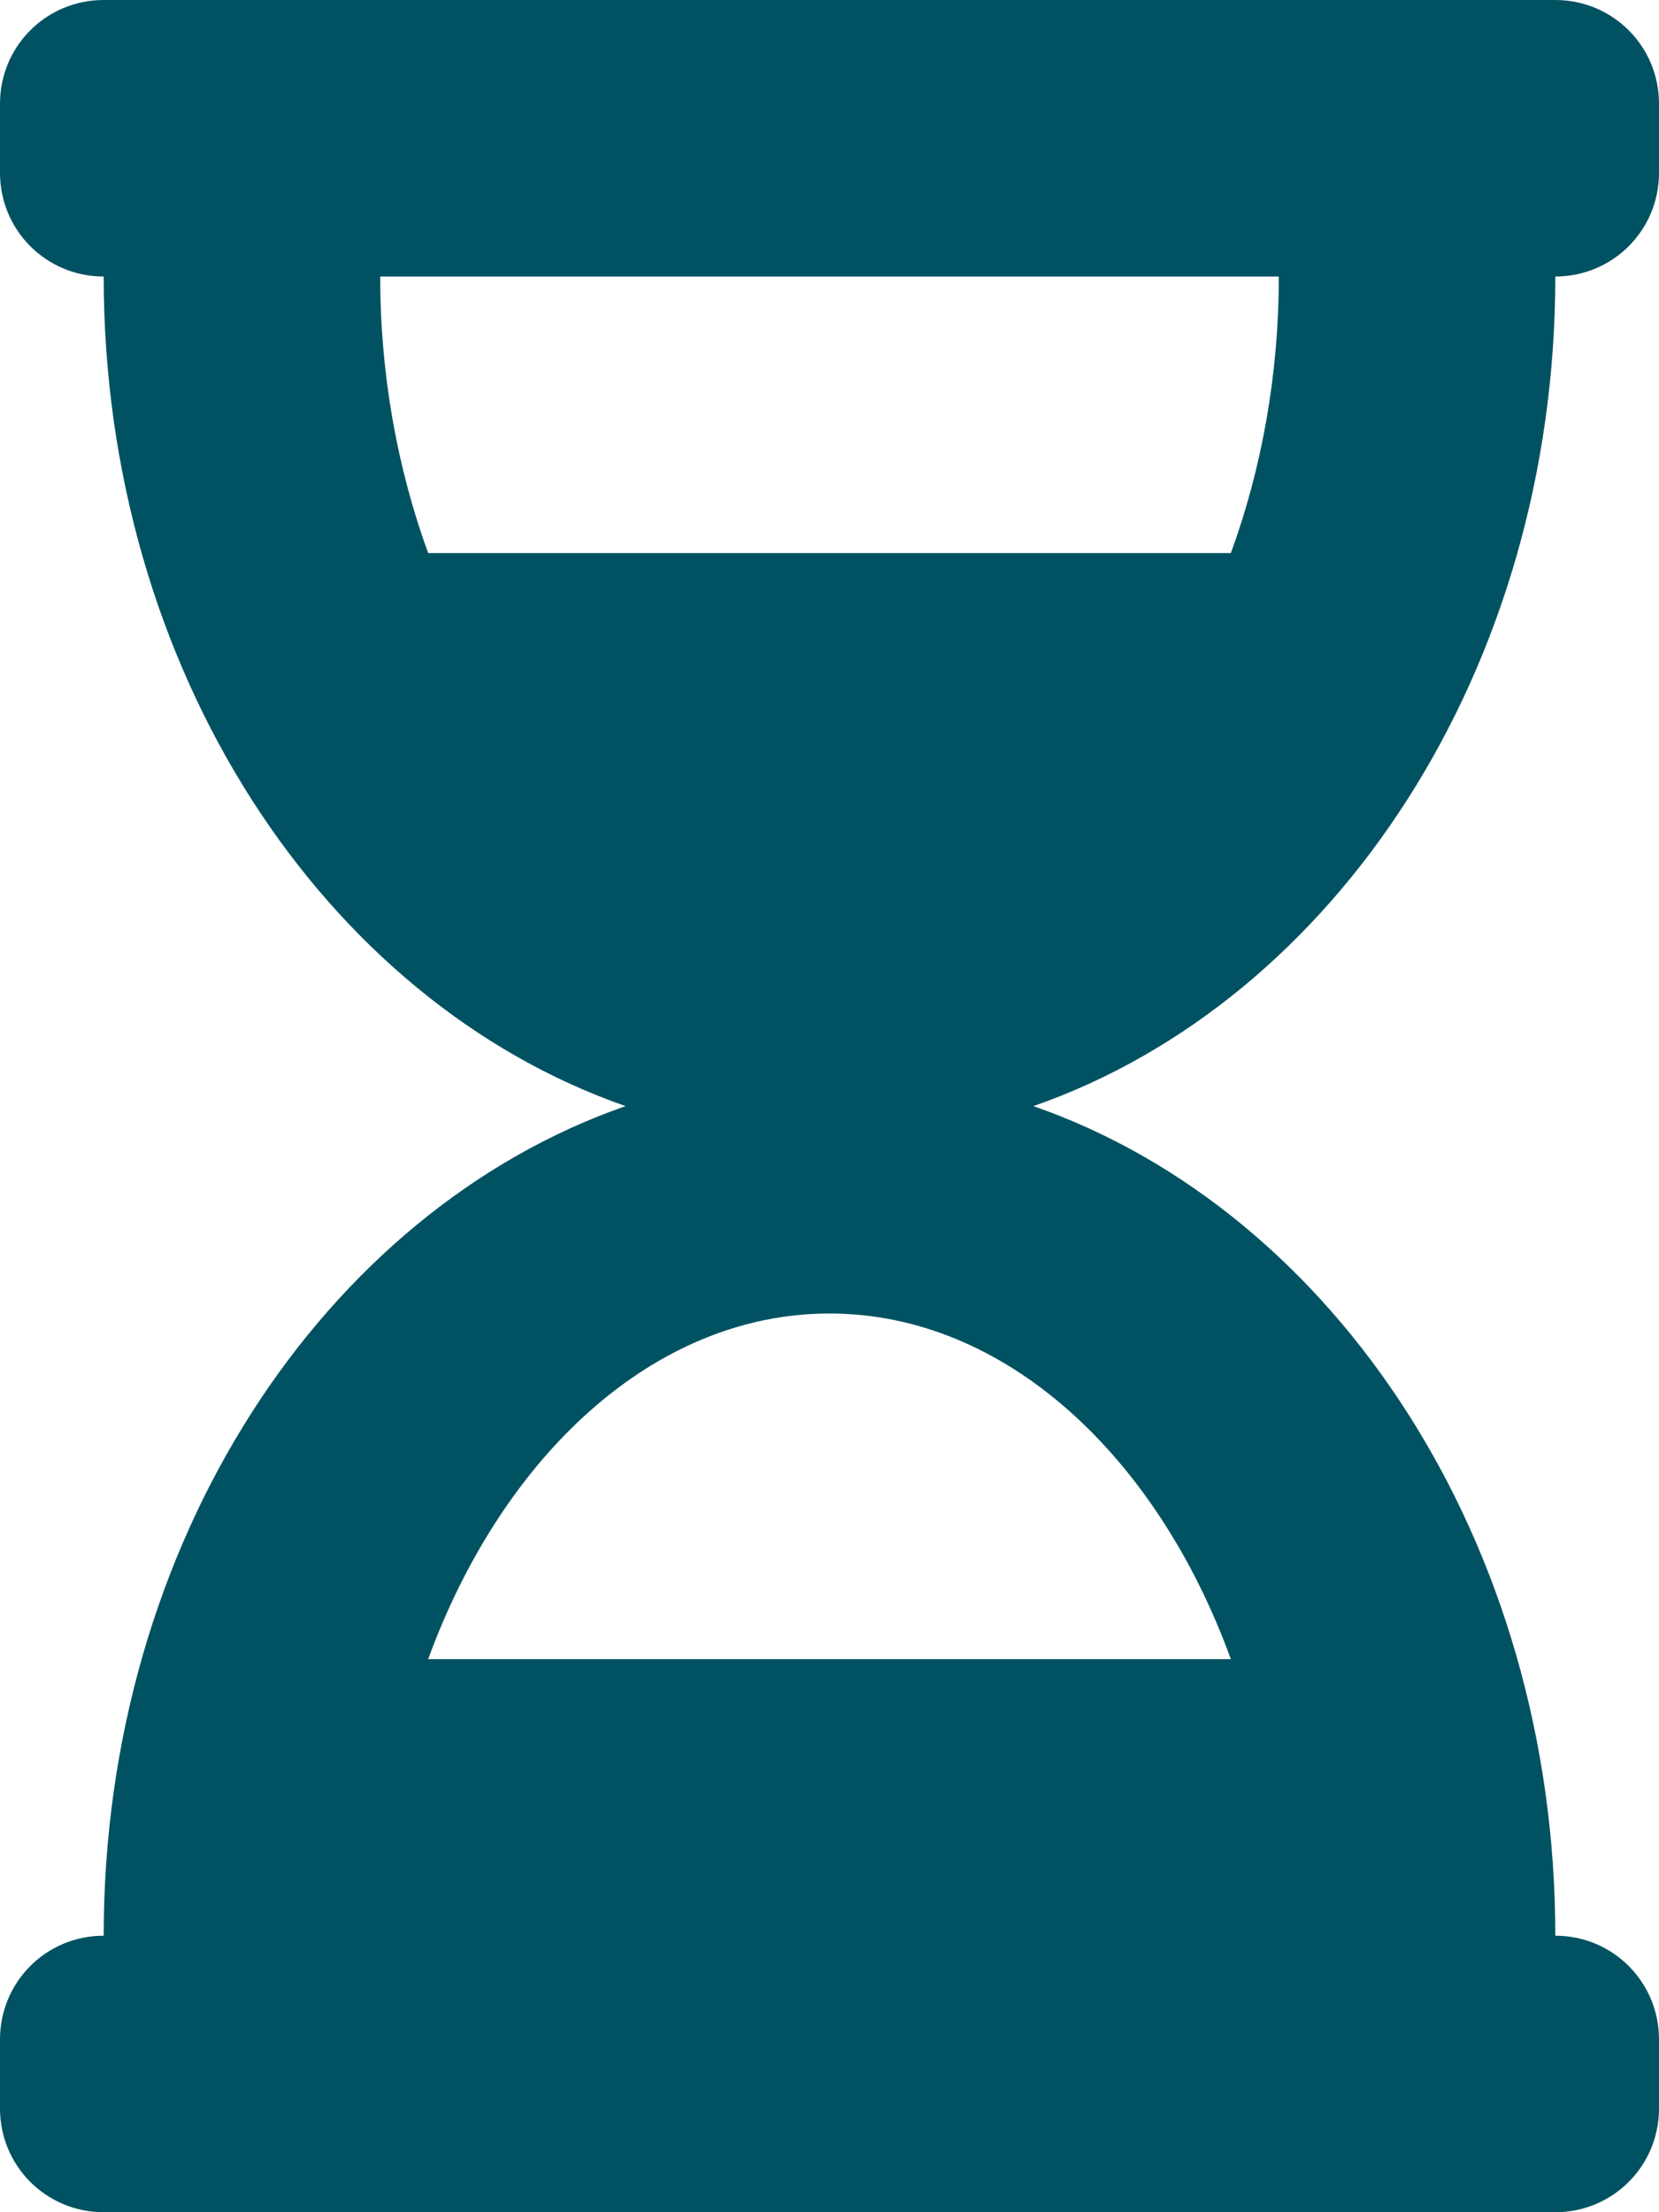
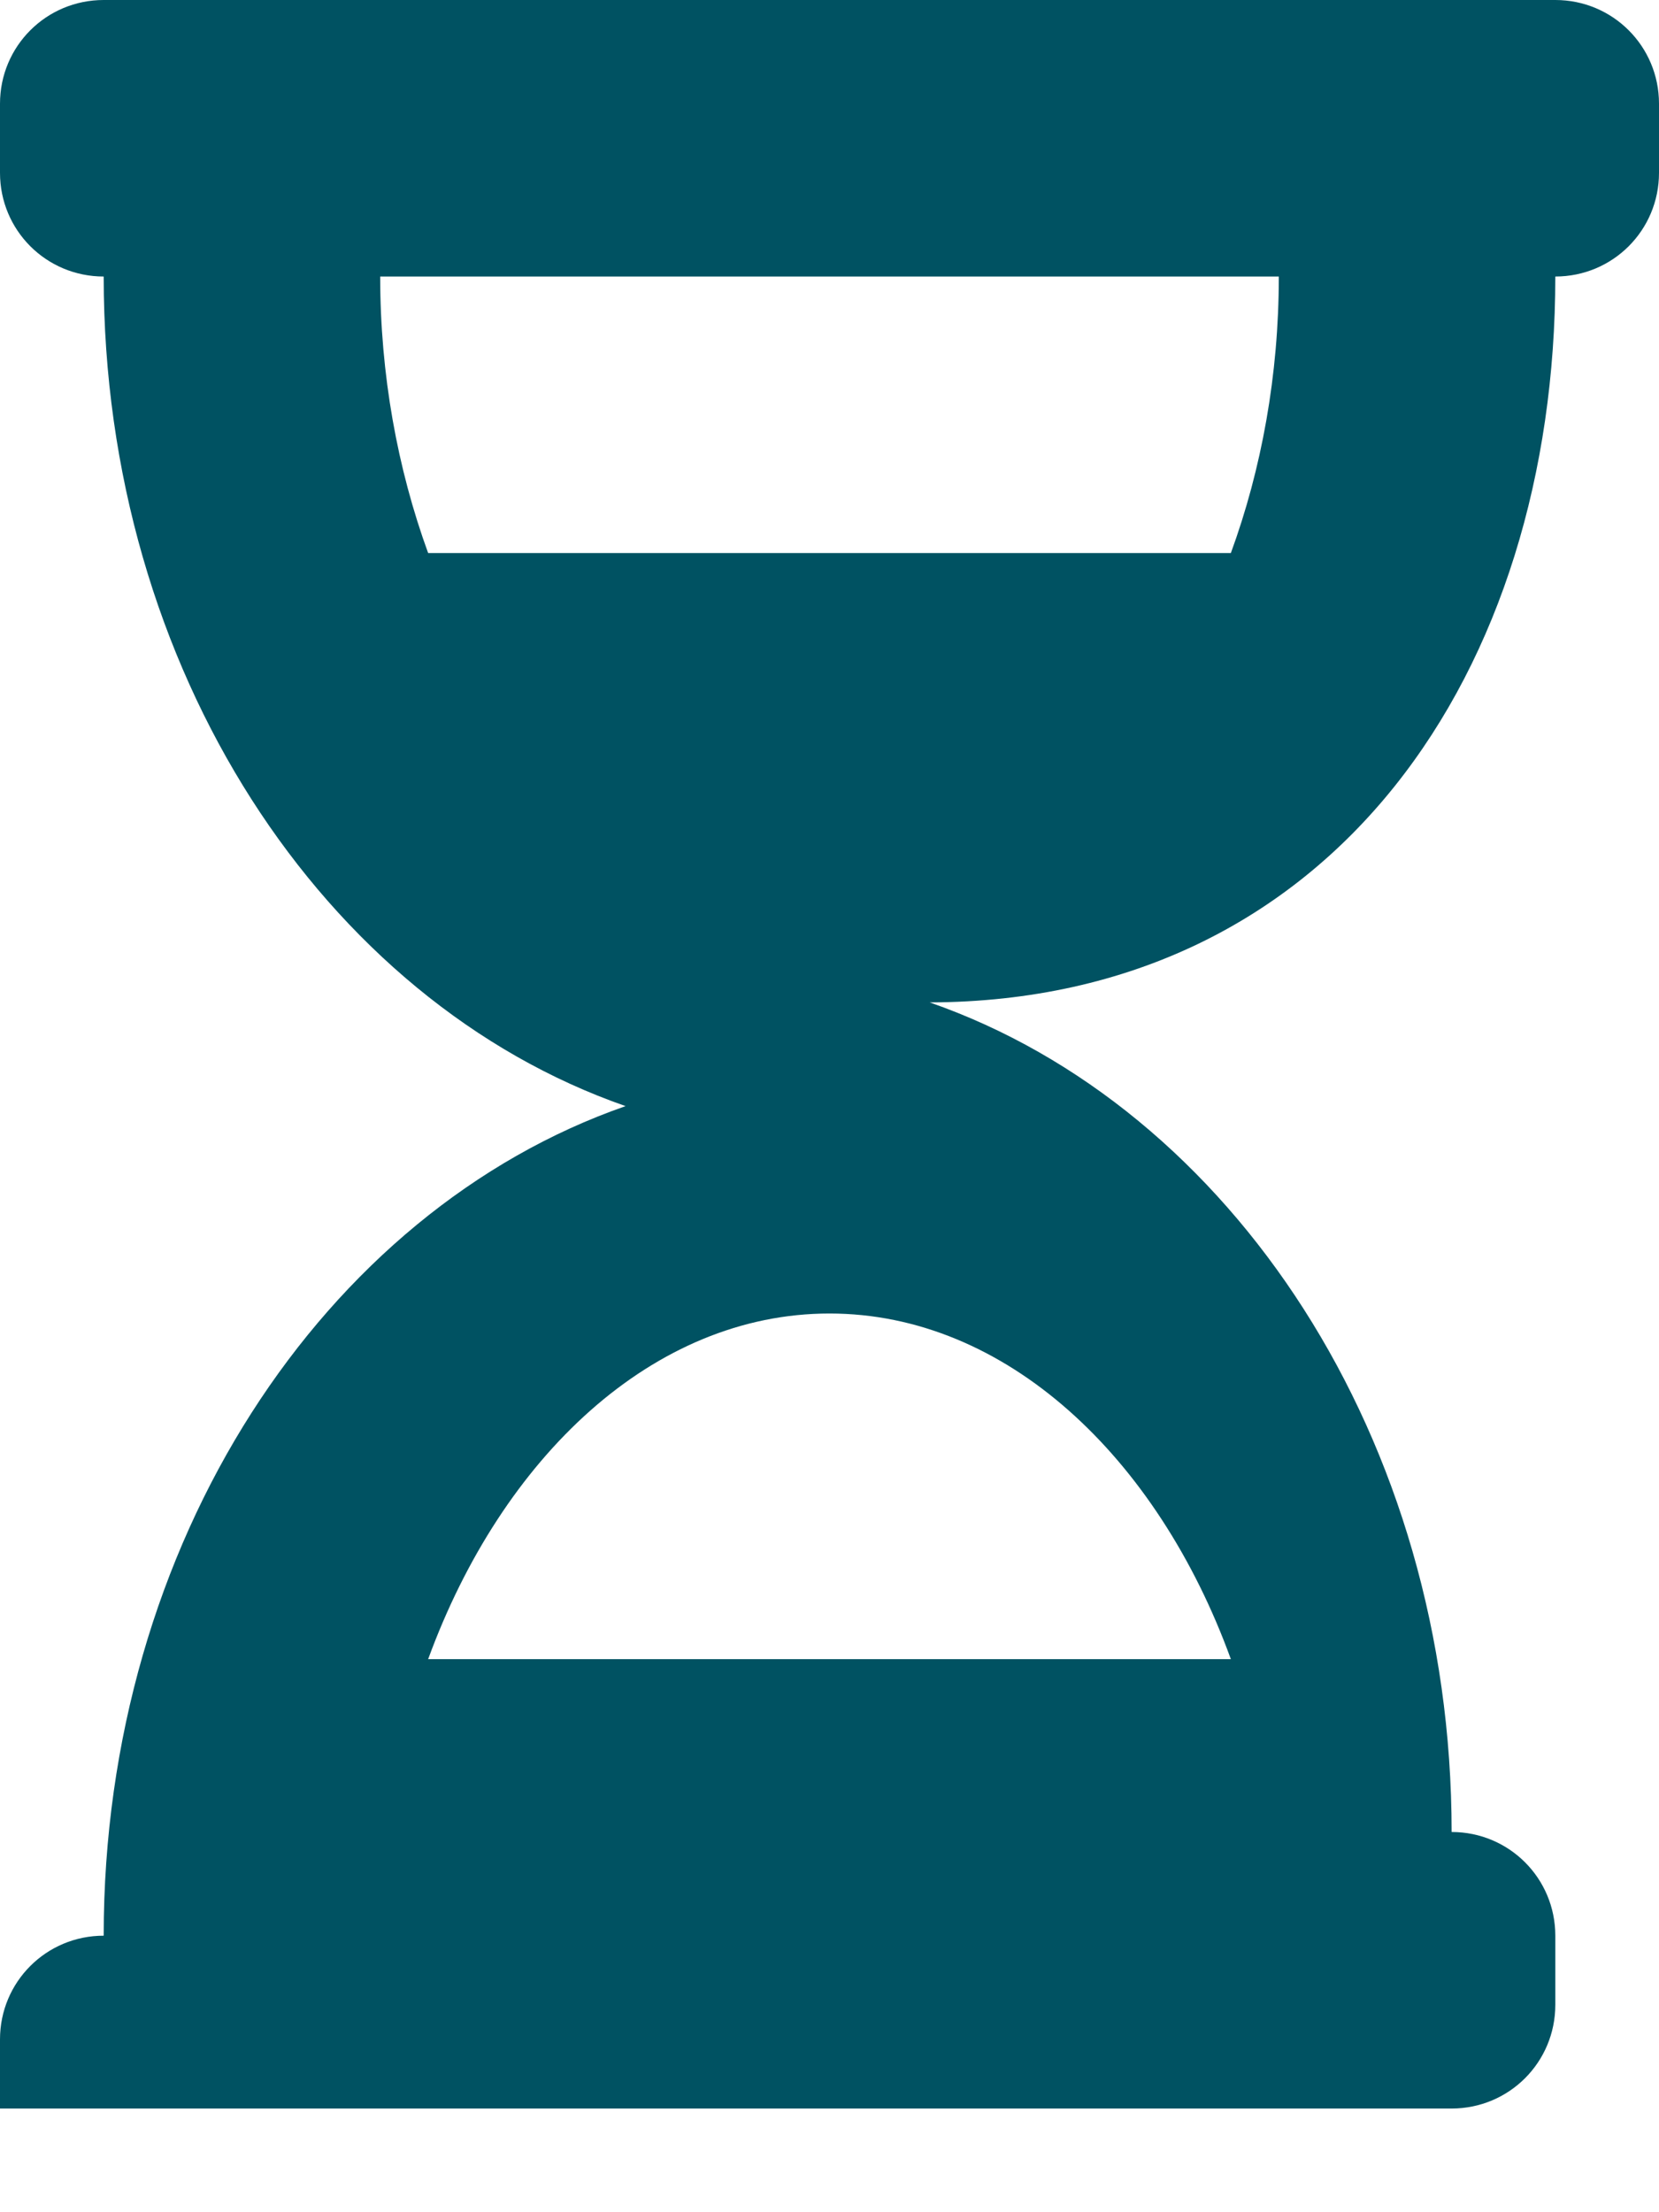
<svg xmlns="http://www.w3.org/2000/svg" version="1.1" id="Layer_1" x="0px" y="0px" viewBox="0 0 384 512" style="enable-background:new 0 0 384 512;" xml:space="preserve">
  <style type="text/css">
	.st0{fill:#005262;}
</style>
-   <path class="st0" d="M360,0H24C10.7,0,0,10.7,0,24v16c0,13.3,10.7,24,24,24c0,91,51,167.7,120.8,192C75,280.3,24,357,24,448  c-13.3,0-24,10.7-24,24v16c0,13.3,10.7,24,24,24h336c13.3,0,24-10.7,24-24v-16c0-13.3-10.7-24-24-24c0-91-51-167.7-120.8-192  C309,231.7,360,155,360,64c13.3,0,24-10.7,24-24V24C384,10.7,373.3,0,360,0z M284.9,384H99.1c17.1-46.8,52.1-80,92.9-80  S267.9,337.2,284.9,384z M284.9,128H99.1C92,108.5,88,86.7,88,64h208C296,86.8,292,108.6,284.9,128z" />
+   <path class="st0" d="M360,0H24C10.7,0,0,10.7,0,24v16c0,13.3,10.7,24,24,24c0,91,51,167.7,120.8,192C75,280.3,24,357,24,448  c-13.3,0-24,10.7-24,24v16h336c13.3,0,24-10.7,24-24v-16c0-13.3-10.7-24-24-24c0-91-51-167.7-120.8-192  C309,231.7,360,155,360,64c13.3,0,24-10.7,24-24V24C384,10.7,373.3,0,360,0z M284.9,384H99.1c17.1-46.8,52.1-80,92.9-80  S267.9,337.2,284.9,384z M284.9,128H99.1C92,108.5,88,86.7,88,64h208C296,86.8,292,108.6,284.9,128z" />
</svg>